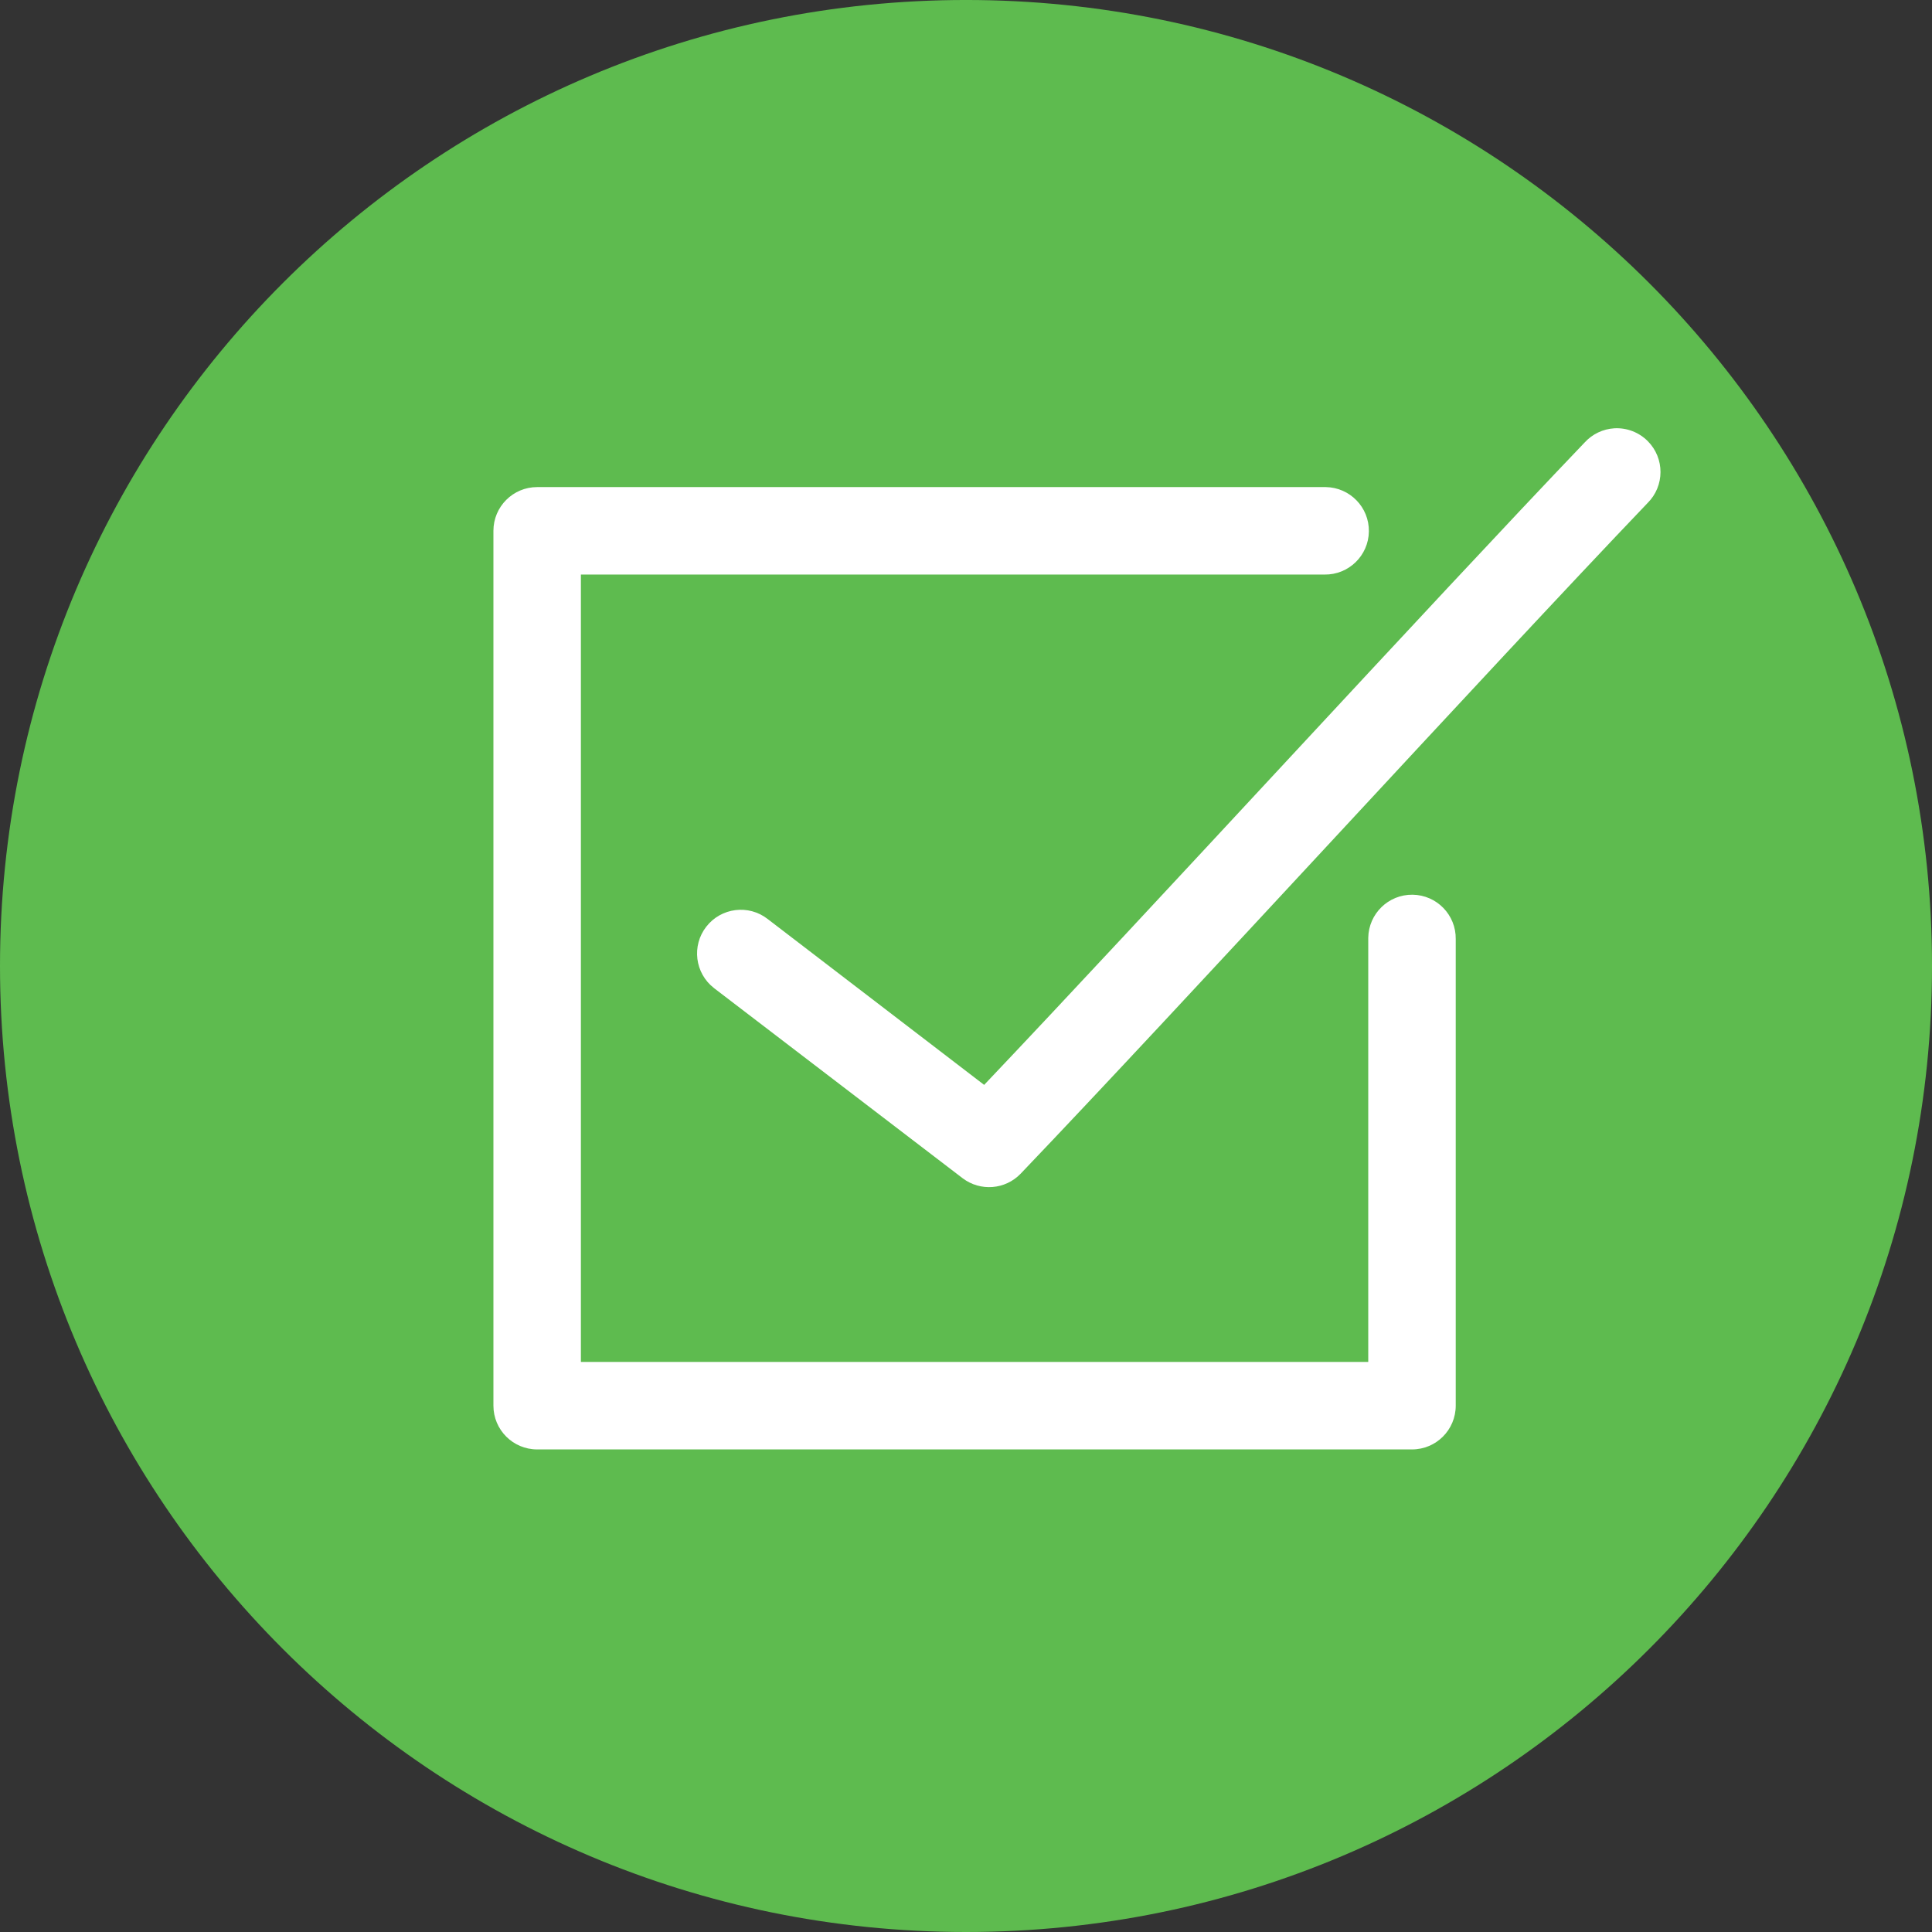
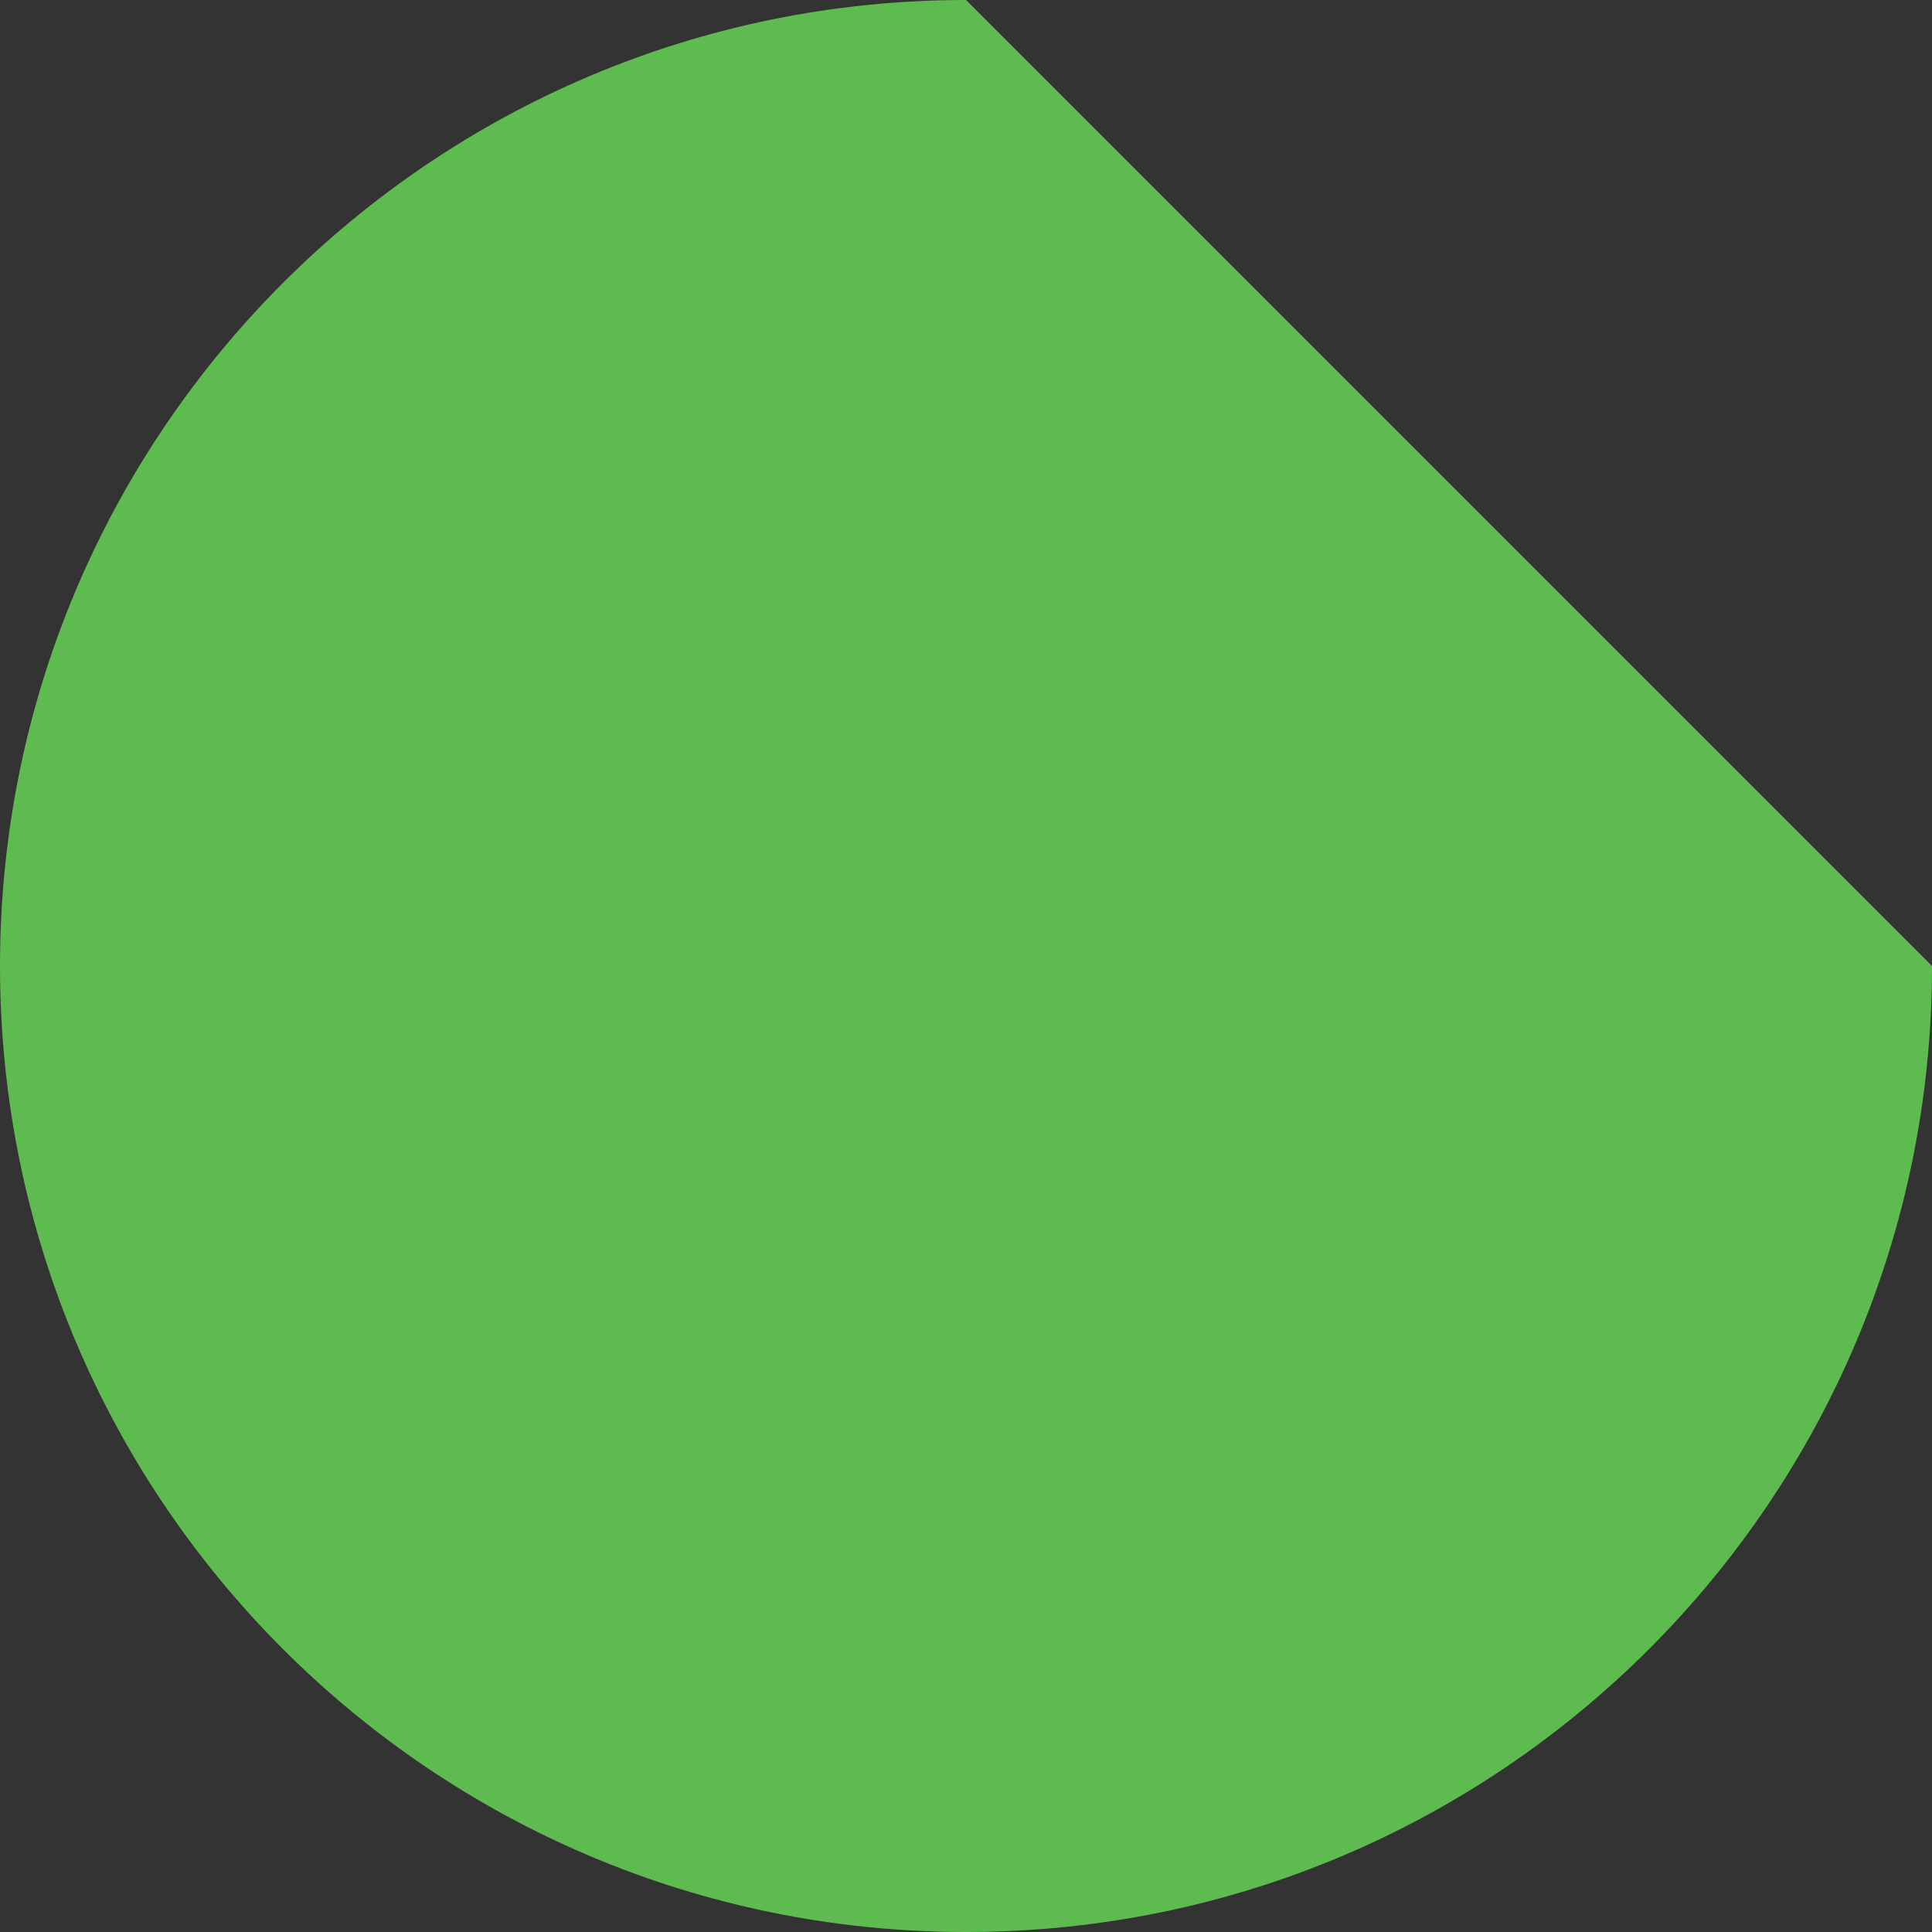
<svg xmlns="http://www.w3.org/2000/svg" version="1.1" width="81.717" height="81.717" id="svg2985" xml:space="preserve">
  <rect width="100%" height="100%" fill="#333333" stroke="none" />
  <defs id="defs2989">
    <clipPath id="clipPath2999">
      <path d="m 0,65.374 65.374,0 L 65.374,0 0,0 0,65.374 z" id="path3001" />
    </clipPath>
    <clipPath id="clipPath3011">
      <path d="m 0,65.374 65.374,0 L 65.374,0 0,0 0,65.374 z" id="path3013" />
    </clipPath>
  </defs>
  <g transform="matrix(1.25,0,0,-1.25,0,81.717)" id="g2993">
    <g id="g2995">
      <g clip-path="url(#clipPath2999)" id="g2997">
        <g transform="translate(65.374,32.687)" id="g3003">
-           <path d="m 0,0 c 0,-18.052 -14.634,-32.687 -32.687,-32.687 -18.052,0 -32.687,14.635 -32.687,32.687 0,18.052 14.635,32.687 32.687,32.687 C -14.634,32.687 0,18.052 0,0" id="path3005" style="fill:#5ebb4f;fill-opacity:1;fill-rule:nonzero;stroke:none" />
+           <path d="m 0,0 c 0,-18.052 -14.634,-32.687 -32.687,-32.687 -18.052,0 -32.687,14.635 -32.687,32.687 0,18.052 14.635,32.687 32.687,32.687 " id="path3005" style="fill:#5ebb4f;fill-opacity:1;fill-rule:nonzero;stroke:none" />
        </g>
      </g>
    </g>
    <g id="g3007">
      <g clip-path="url(#clipPath3011)" id="g3009">
        <g transform="translate(18.176,48.892)" id="g3015">
-           <path d="m 0,0 c -0.817,0 -1.48,-0.663 -1.48,-1.48 l 0,-29.602 c 0,-0.818 0.663,-1.481 1.48,-1.481 l 29.602,0 c 0.818,0 1.48,0.663 1.48,1.481 l 0,15.788 c 0.012,0.817 -0.641,1.489 -1.459,1.501 -0.817,0.011 -1.489,-0.642 -1.501,-1.46 0,-0.014 0,-0.028 0,-0.041 l 0,-14.308 -26.642,0 0,26.642 25.162,0 c 0.818,-0.012 1.49,0.642 1.501,1.459 C 28.155,-0.684 27.501,-0.012 26.684,0 26.67,0 26.656,0 26.642,0 L 0,0 z M 36.448,1.989 C 36.064,1.966 35.705,1.794 35.446,1.511 30.166,-4.013 20.719,-14.337 15.125,-20.228 l -7.324,5.612 c -0.644,0.503 -1.574,0.388 -2.077,-0.257 -0.503,-0.644 -0.388,-1.575 0.257,-2.077 0.01,-0.009 0.021,-0.017 0.032,-0.025 l 8.387,-6.414 c 0.598,-0.451 1.439,-0.385 1.958,0.154 5.512,5.767 15.763,16.991 21.215,22.695 0.581,0.576 0.584,1.514 0.008,2.094 -0.298,0.3 -0.711,0.459 -1.133,0.435" id="path3017" style="fill:#ffffff;fill-opacity:1;fill-rule:nonzero;stroke:none" />
-         </g>
+           </g>
      </g>
    </g>
  </g>
</svg>